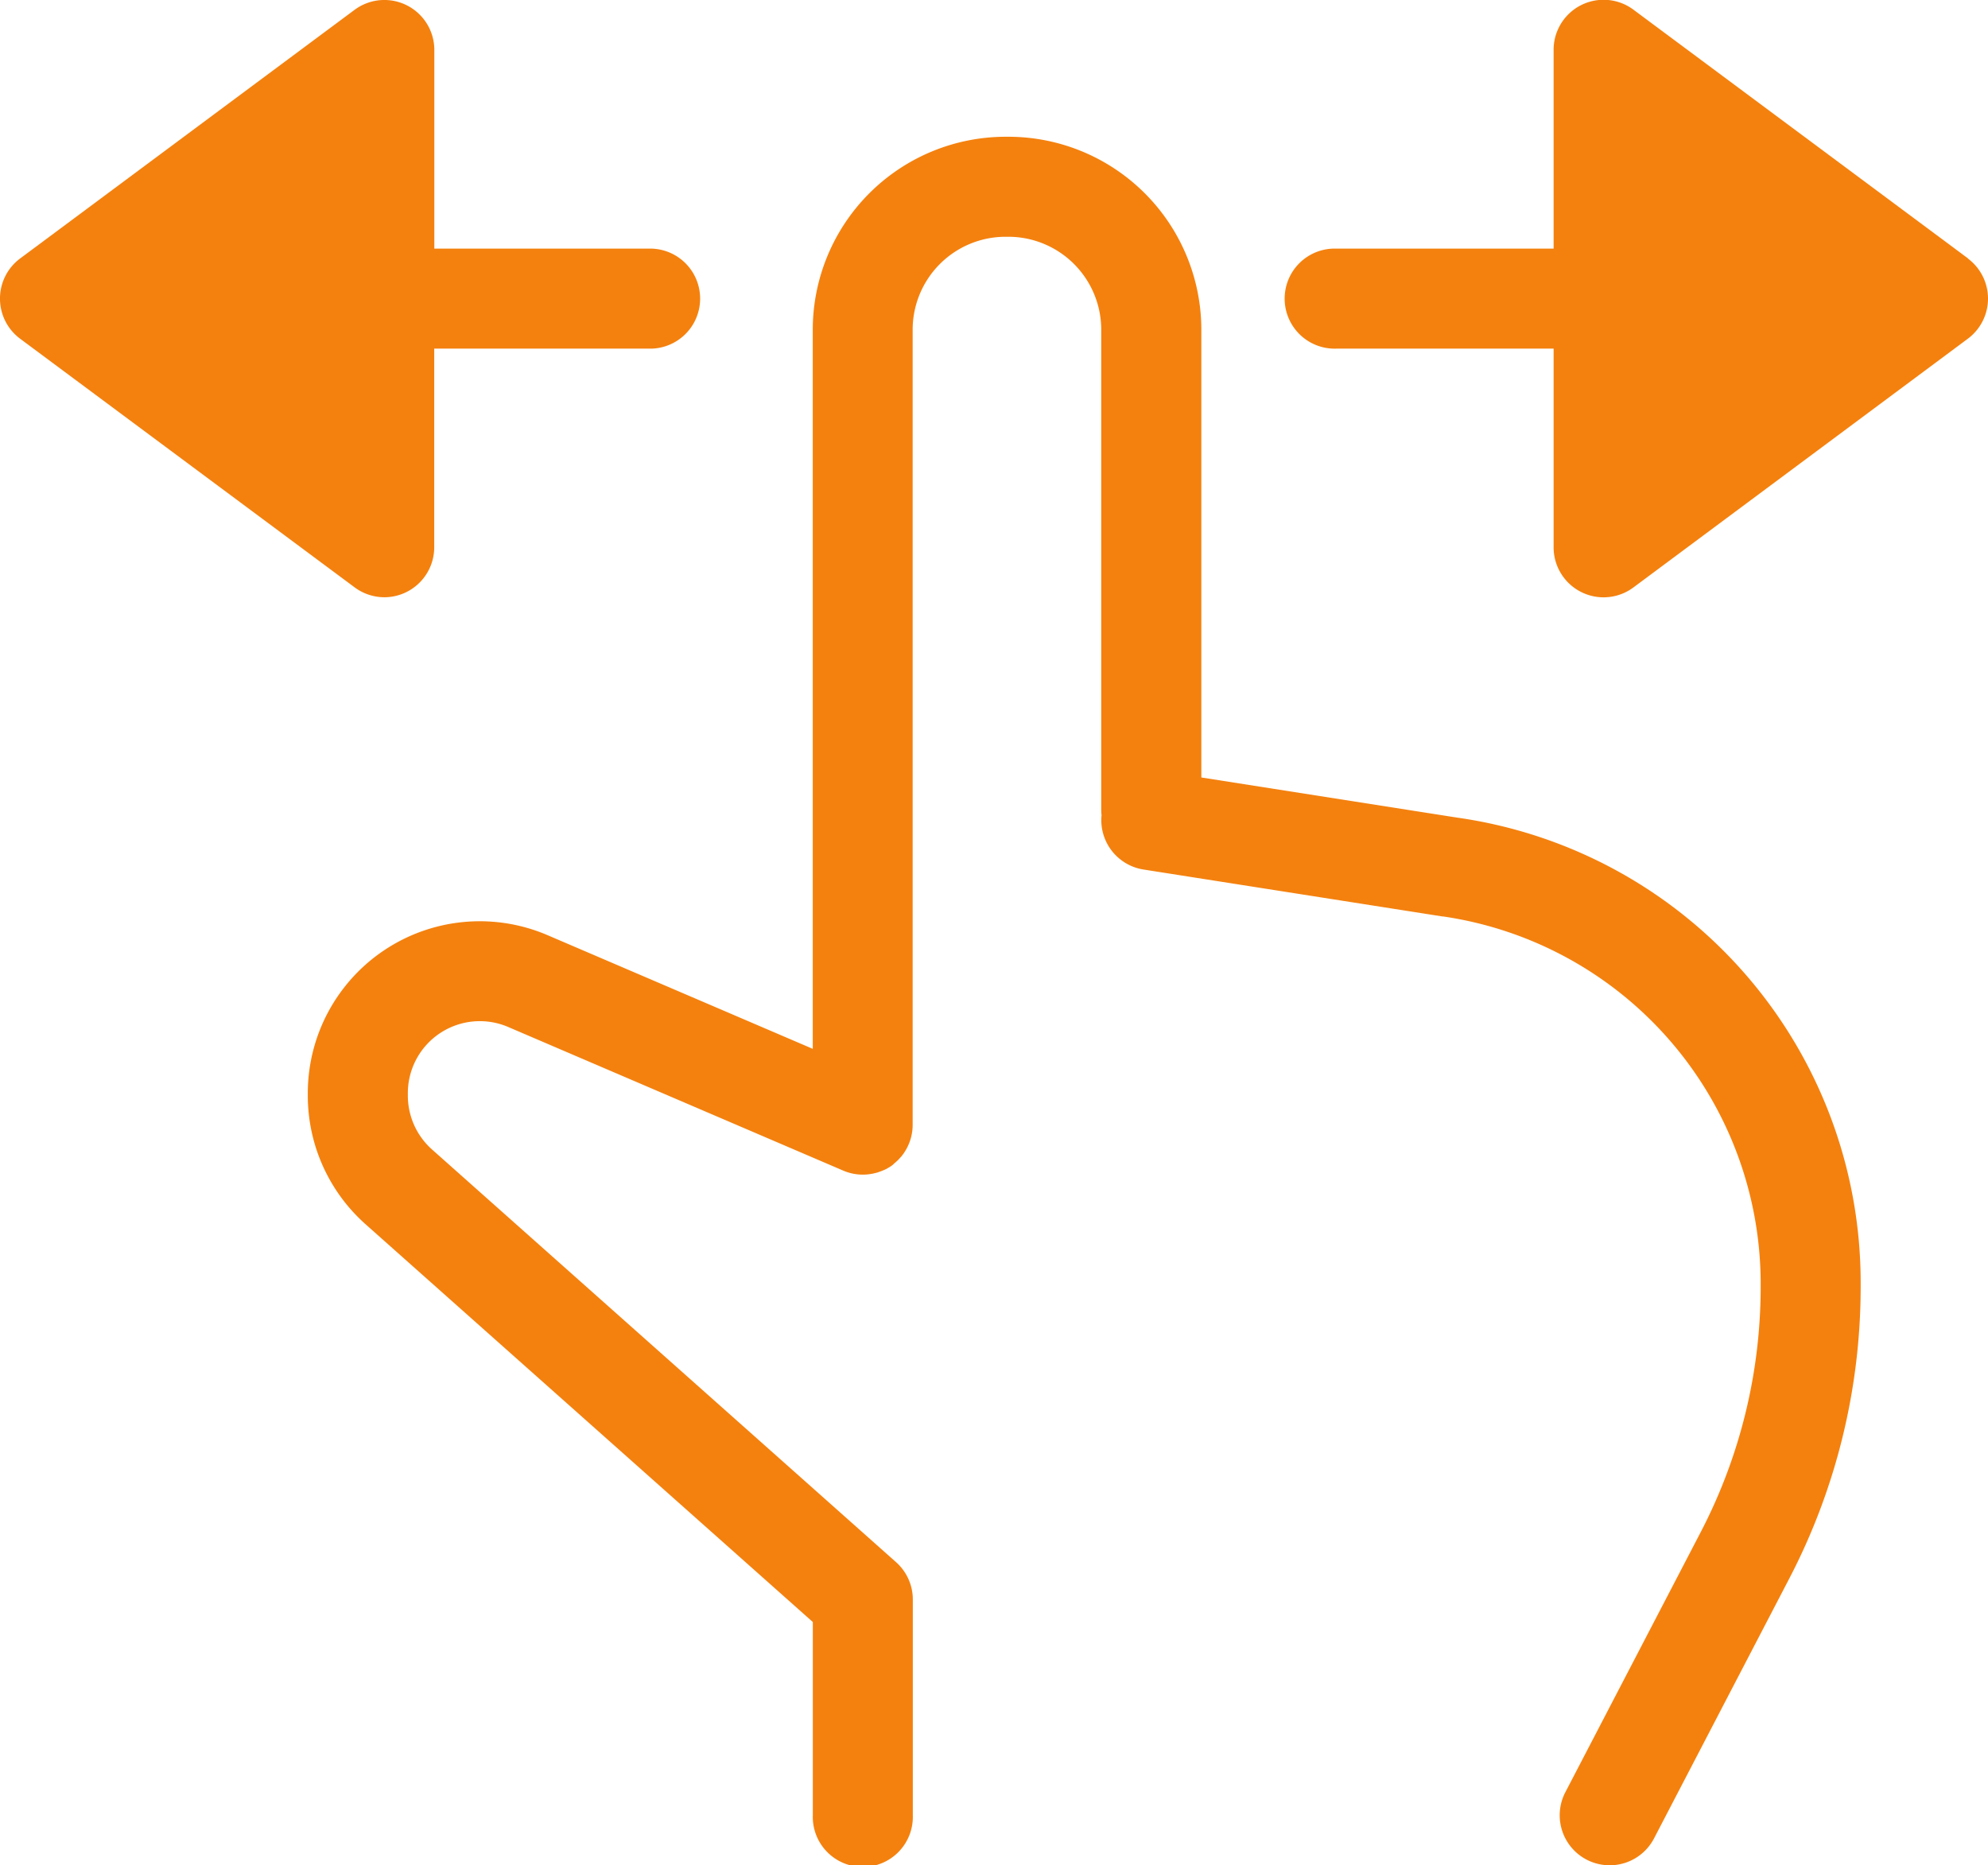
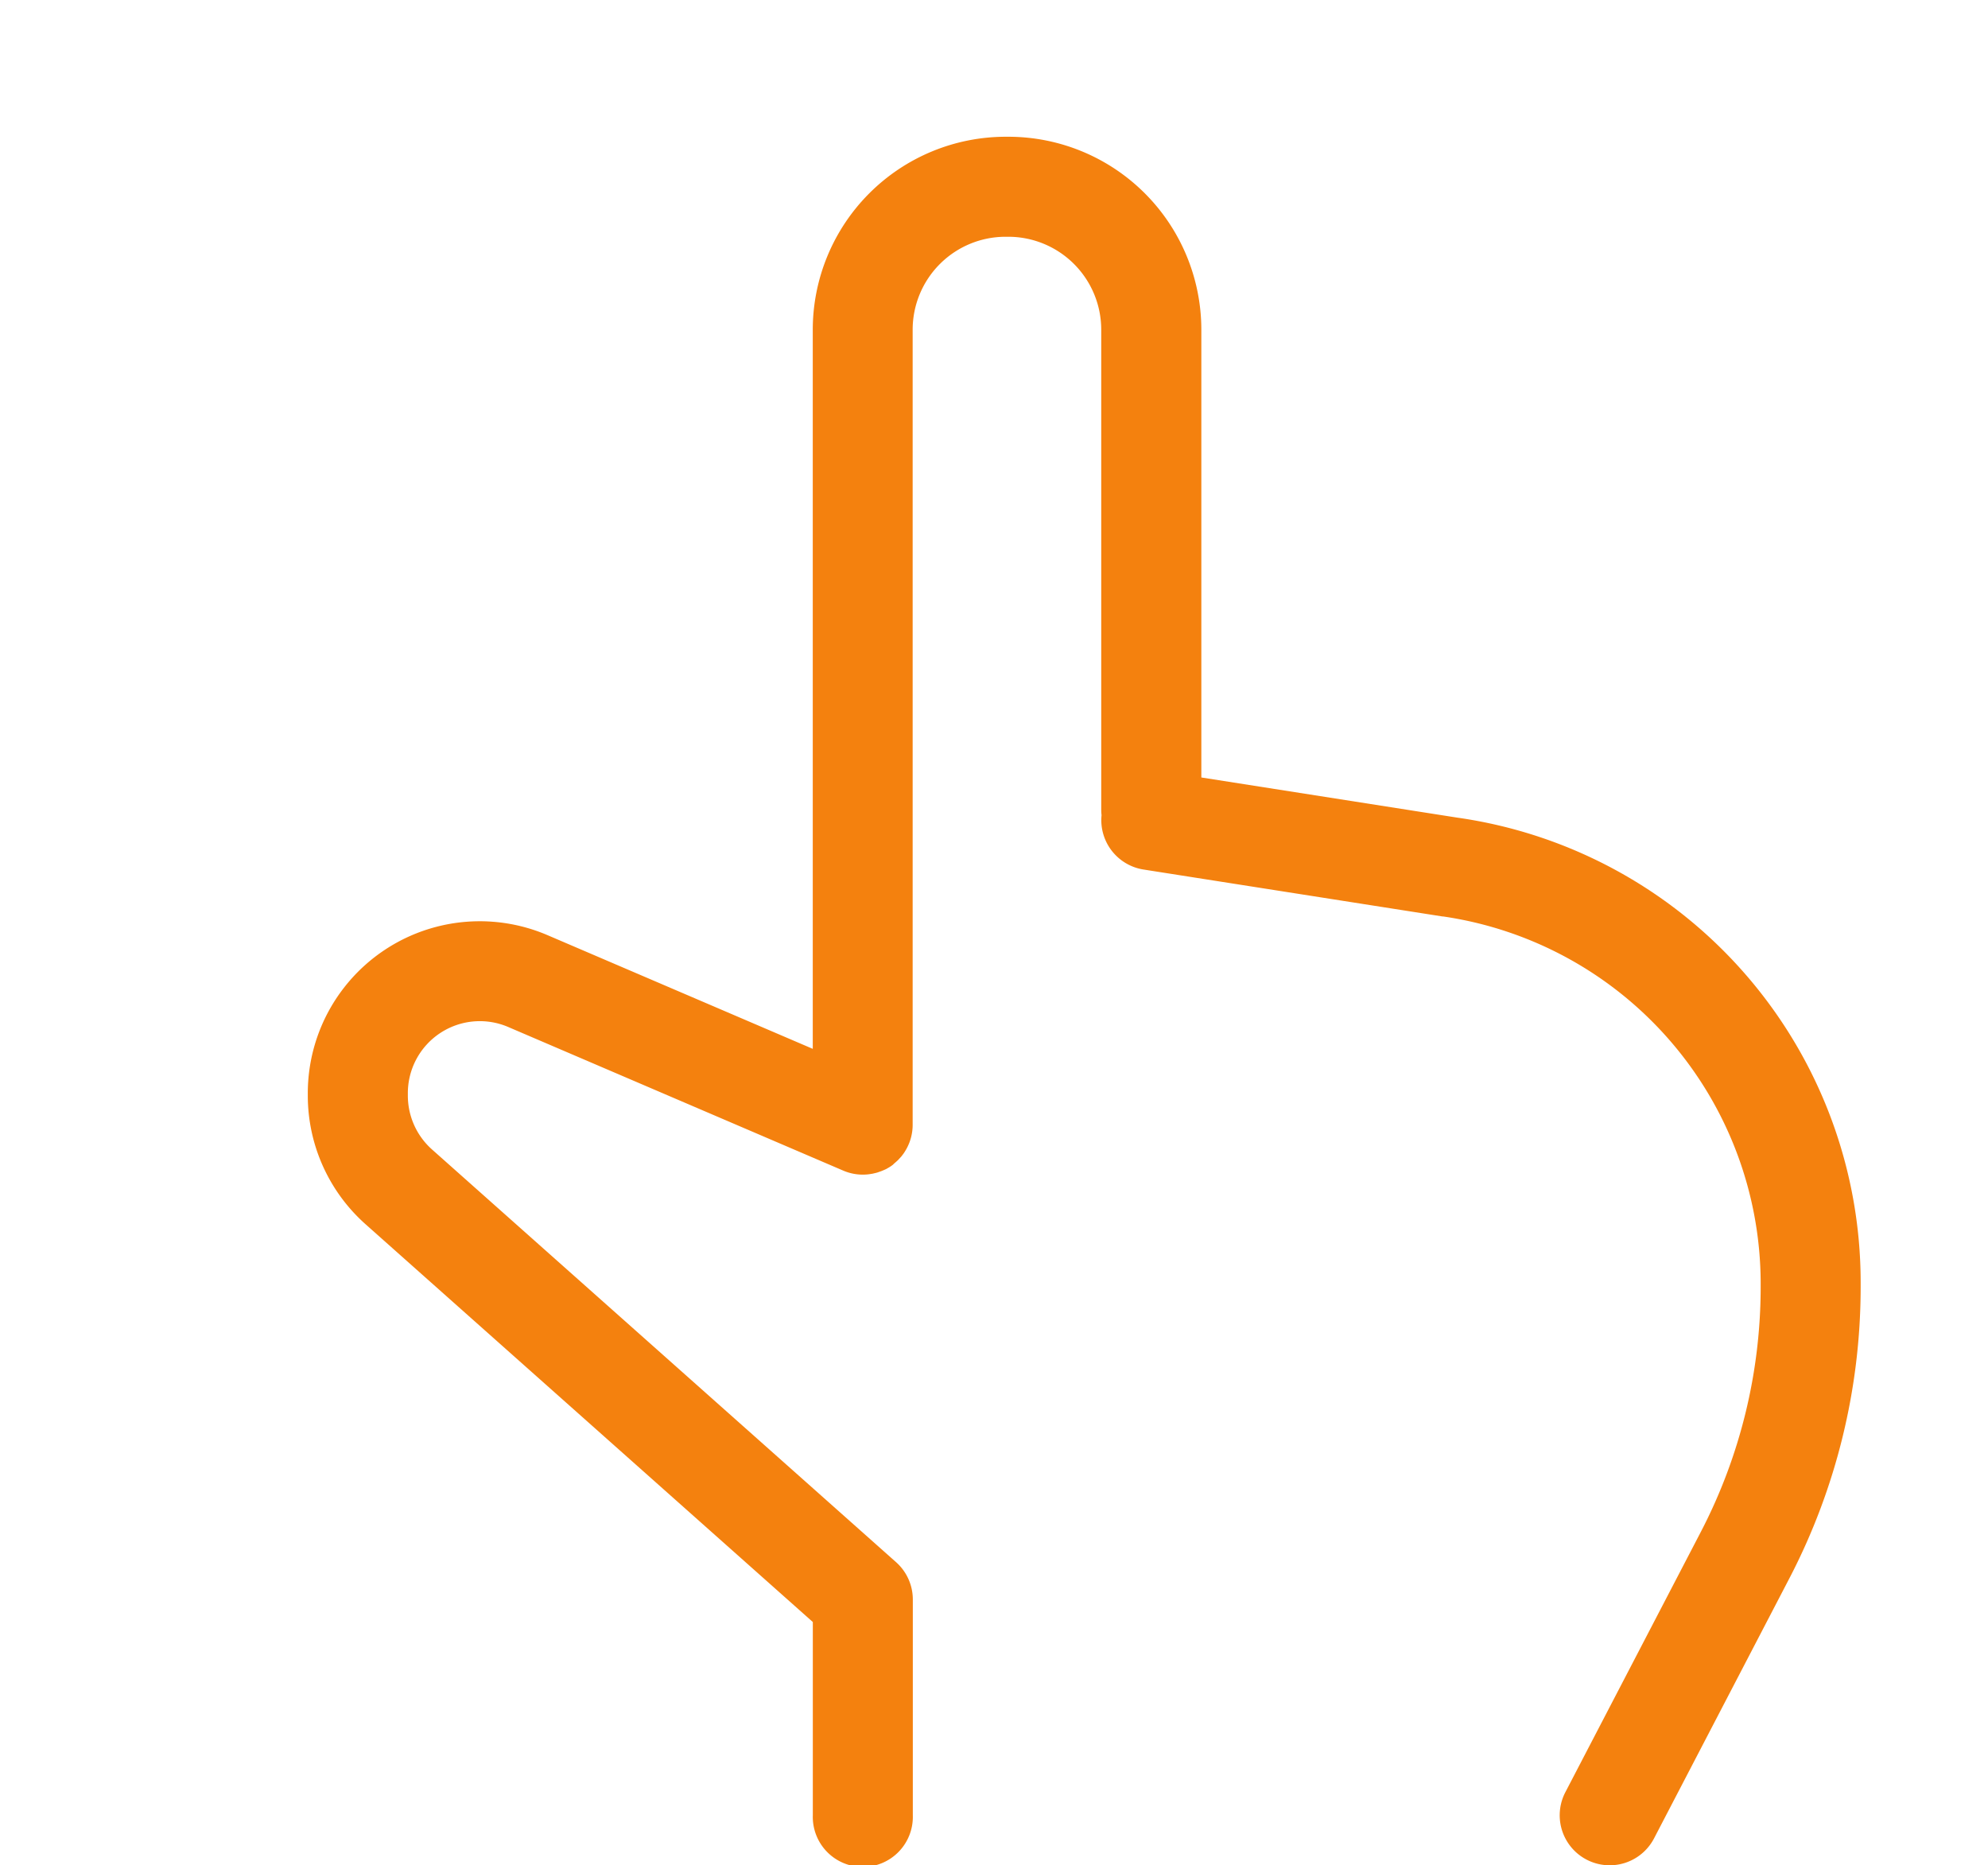
<svg xmlns="http://www.w3.org/2000/svg" width="37.235" height="34.932" viewBox="0 0 37.235 34.932">
  <g id="_84585" data-name="84585" transform="translate(-0.003 -9.258)">
    <path id="パス_9139" data-name="パス 9139" d="M67.731,42.525l-4.806-.754V33.384a3.616,3.616,0,0,0-3.612-3.612h-.054a3.616,3.616,0,0,0-3.612,3.612V46.853l-4.968-2.129a3.221,3.221,0,0,0-4.49,2.961v.045a3.224,3.224,0,0,0,1.081,2.407l8.378,7.45v3.619a.937.937,0,1,0,1.873,0v-4.04a.936.936,0,0,0-.314-.7l-8.692-7.729a1.35,1.35,0,0,1-.452-1.008v-.045a1.348,1.348,0,0,1,1.88-1.24l6.274,2.689a.928.928,0,0,0,.461.071l.039-.005.05-.008.056-.013.031-.008.06-.021.025-.009L57,49.114l.027-.013.048-.028.031-.019.039-.028L57.172,49l.03-.026.038-.034.025-.027.036-.039c.012-.013.017-.022.026-.033s.019-.025.028-.038.022-.034.032-.051l.015-.026a.931.931,0,0,0,.116-.453V33.384a1.741,1.741,0,0,1,1.739-1.739h.054a1.741,1.741,0,0,1,1.739,1.739v8.993a.921.921,0,0,0,.006.1.936.936,0,0,0,.786,1.018l5.6.879h.013a6.952,6.952,0,0,1,5.946,6.85v.1a9.94,9.94,0,0,1-1.118,4.57l-2.54,4.88a.936.936,0,1,0,1.661.865l2.54-4.88a11.82,11.82,0,0,0,1.33-5.435v-.1a8.791,8.791,0,0,0-7.548-8.7Z" transform="translate(-40.421 -17.953)" fill="#f4810e" />
-     <path id="パス_9140" data-name="パス 9140" d="M7.2,20.443a.936.936,0,0,0,.936-.936v-3.72H12.21a.937.937,0,0,0,0-1.873H8.138v-3.72a.936.936,0,0,0-1.495-.751L.378,14.1a.937.937,0,0,0,0,1.5l6.265,4.656a.937.937,0,0,0,.557.187Z" fill="#f4810e" />
-     <path id="パス_9141" data-name="パス 9141" d="M205.765,14.1,199.5,9.443a.936.936,0,0,0-1.5.751v3.72H193.93a.937.937,0,1,0,0,1.873H198v3.72a.936.936,0,0,0,1.495.752L205.76,15.6a.936.936,0,0,0,0-1.5Z" transform="translate(-168.898)" fill="#f4810e" />
  </g>
</svg>